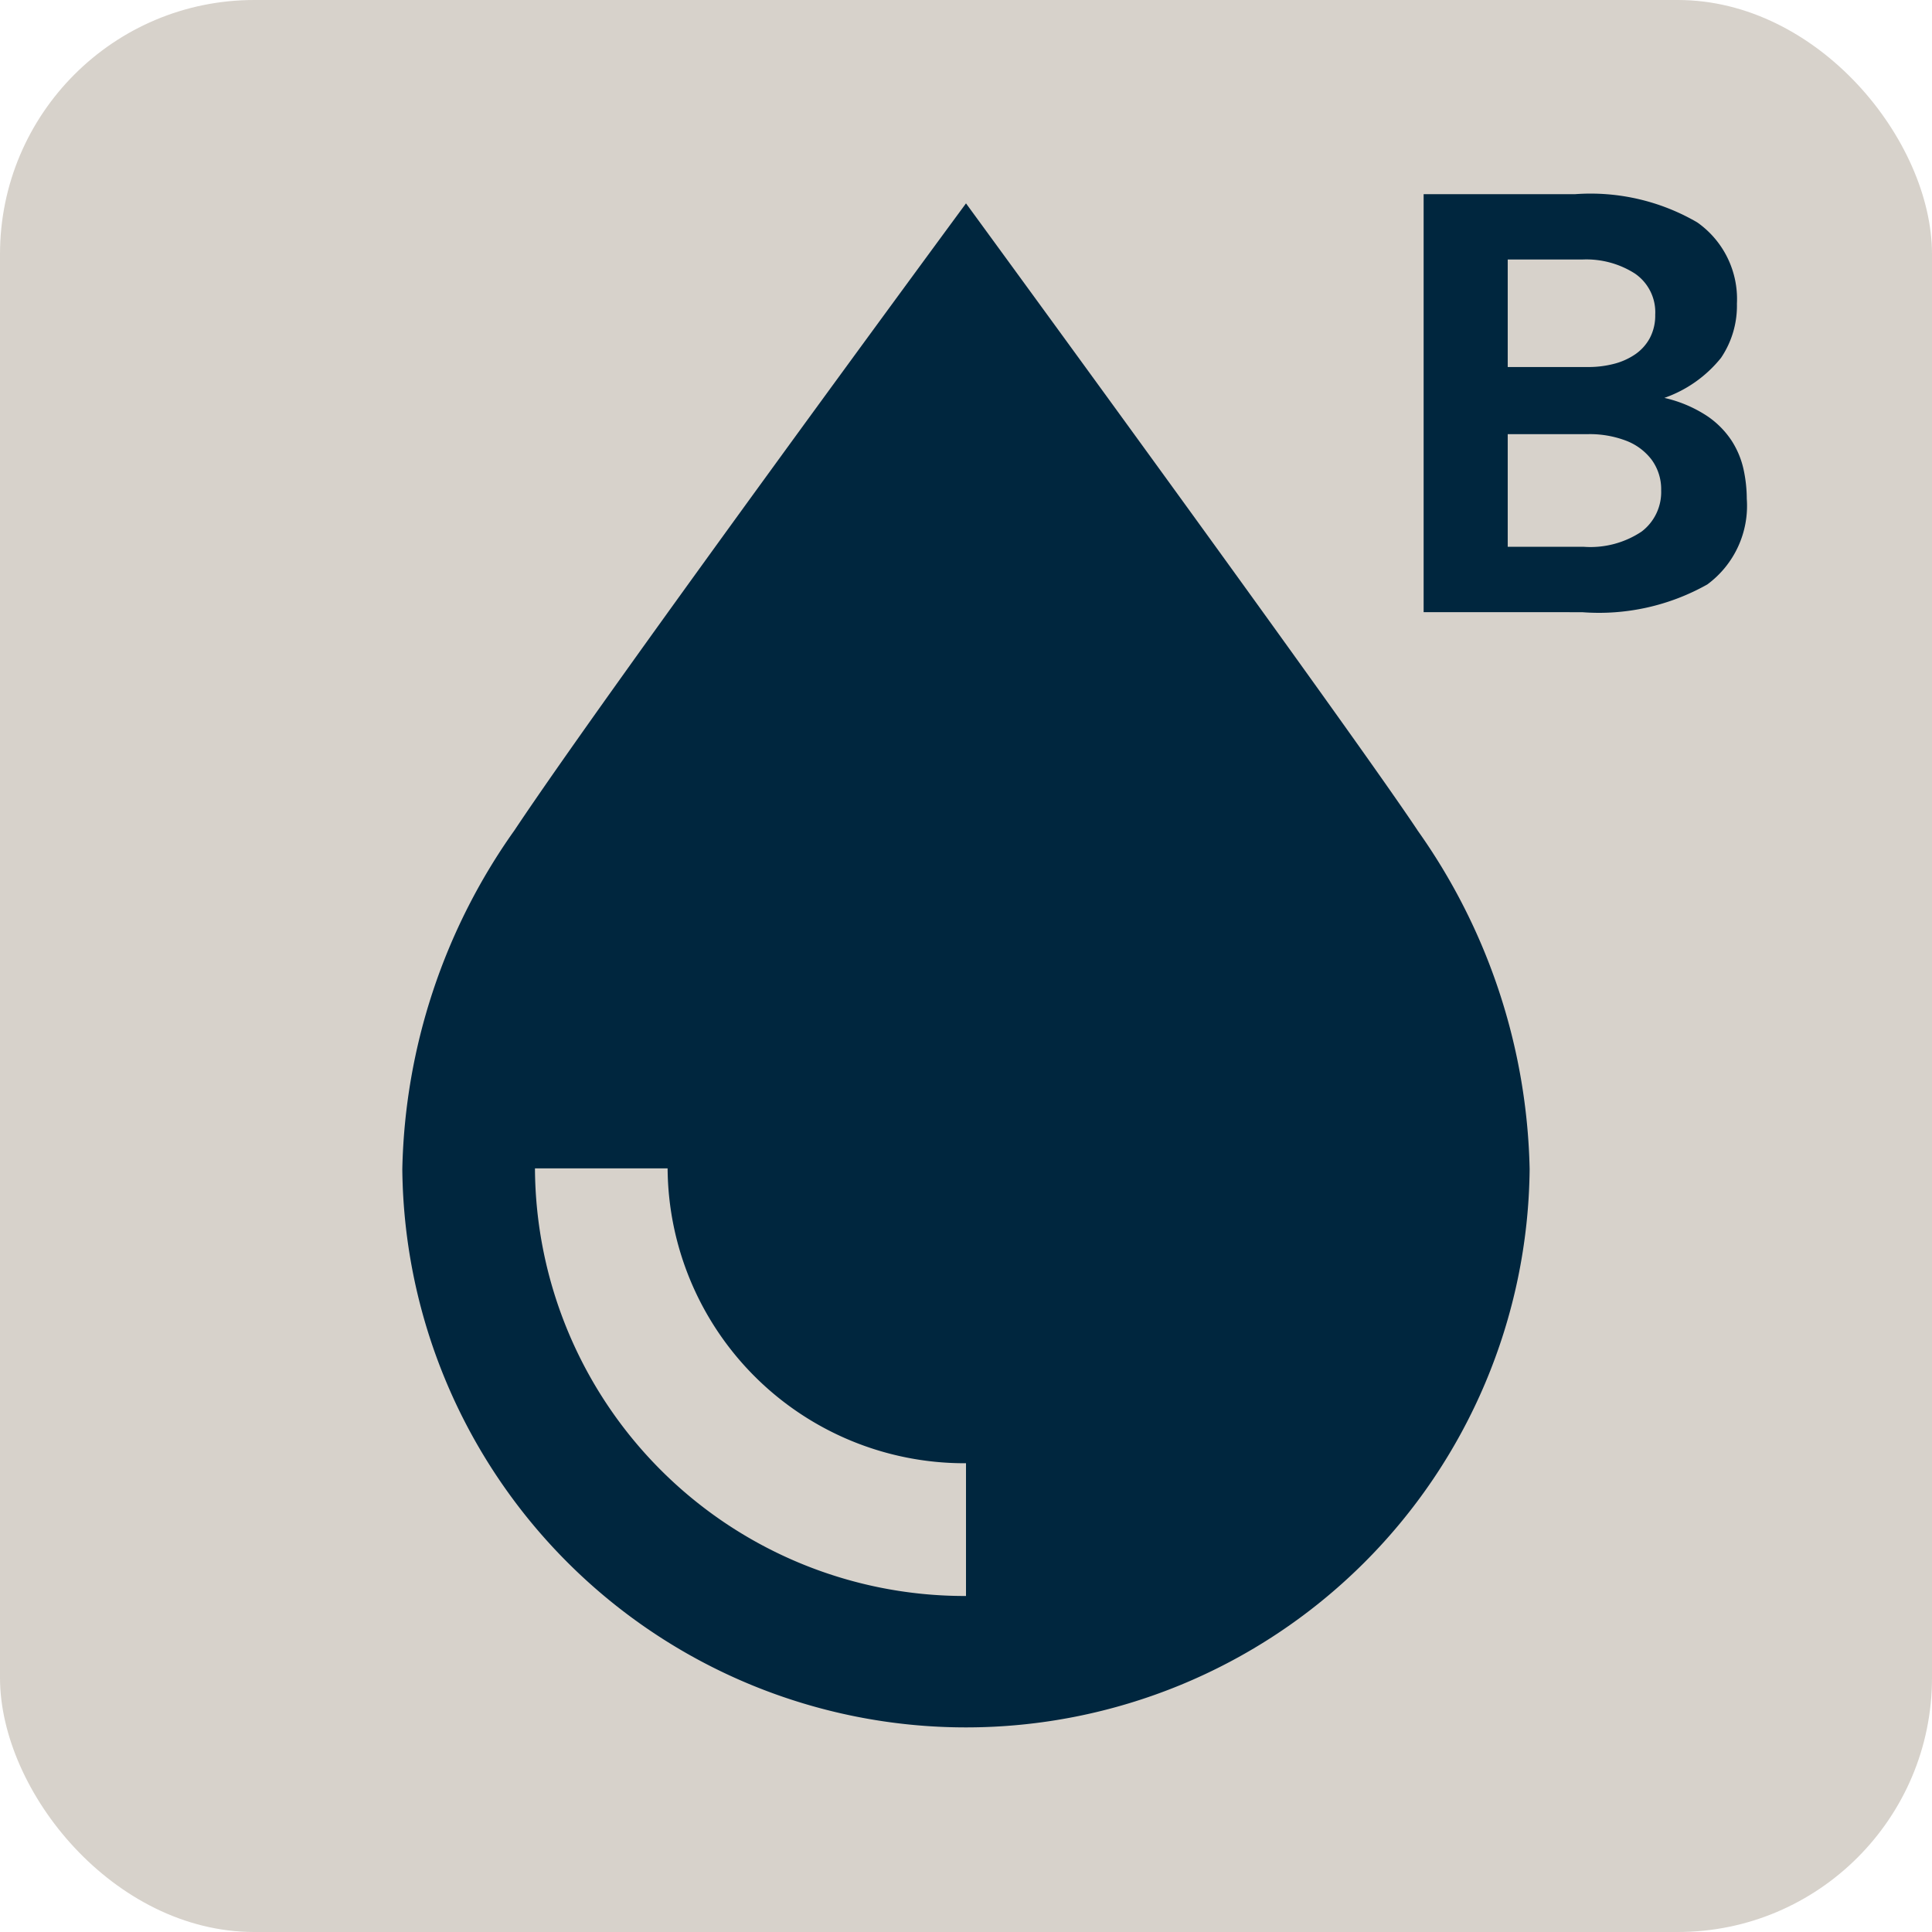
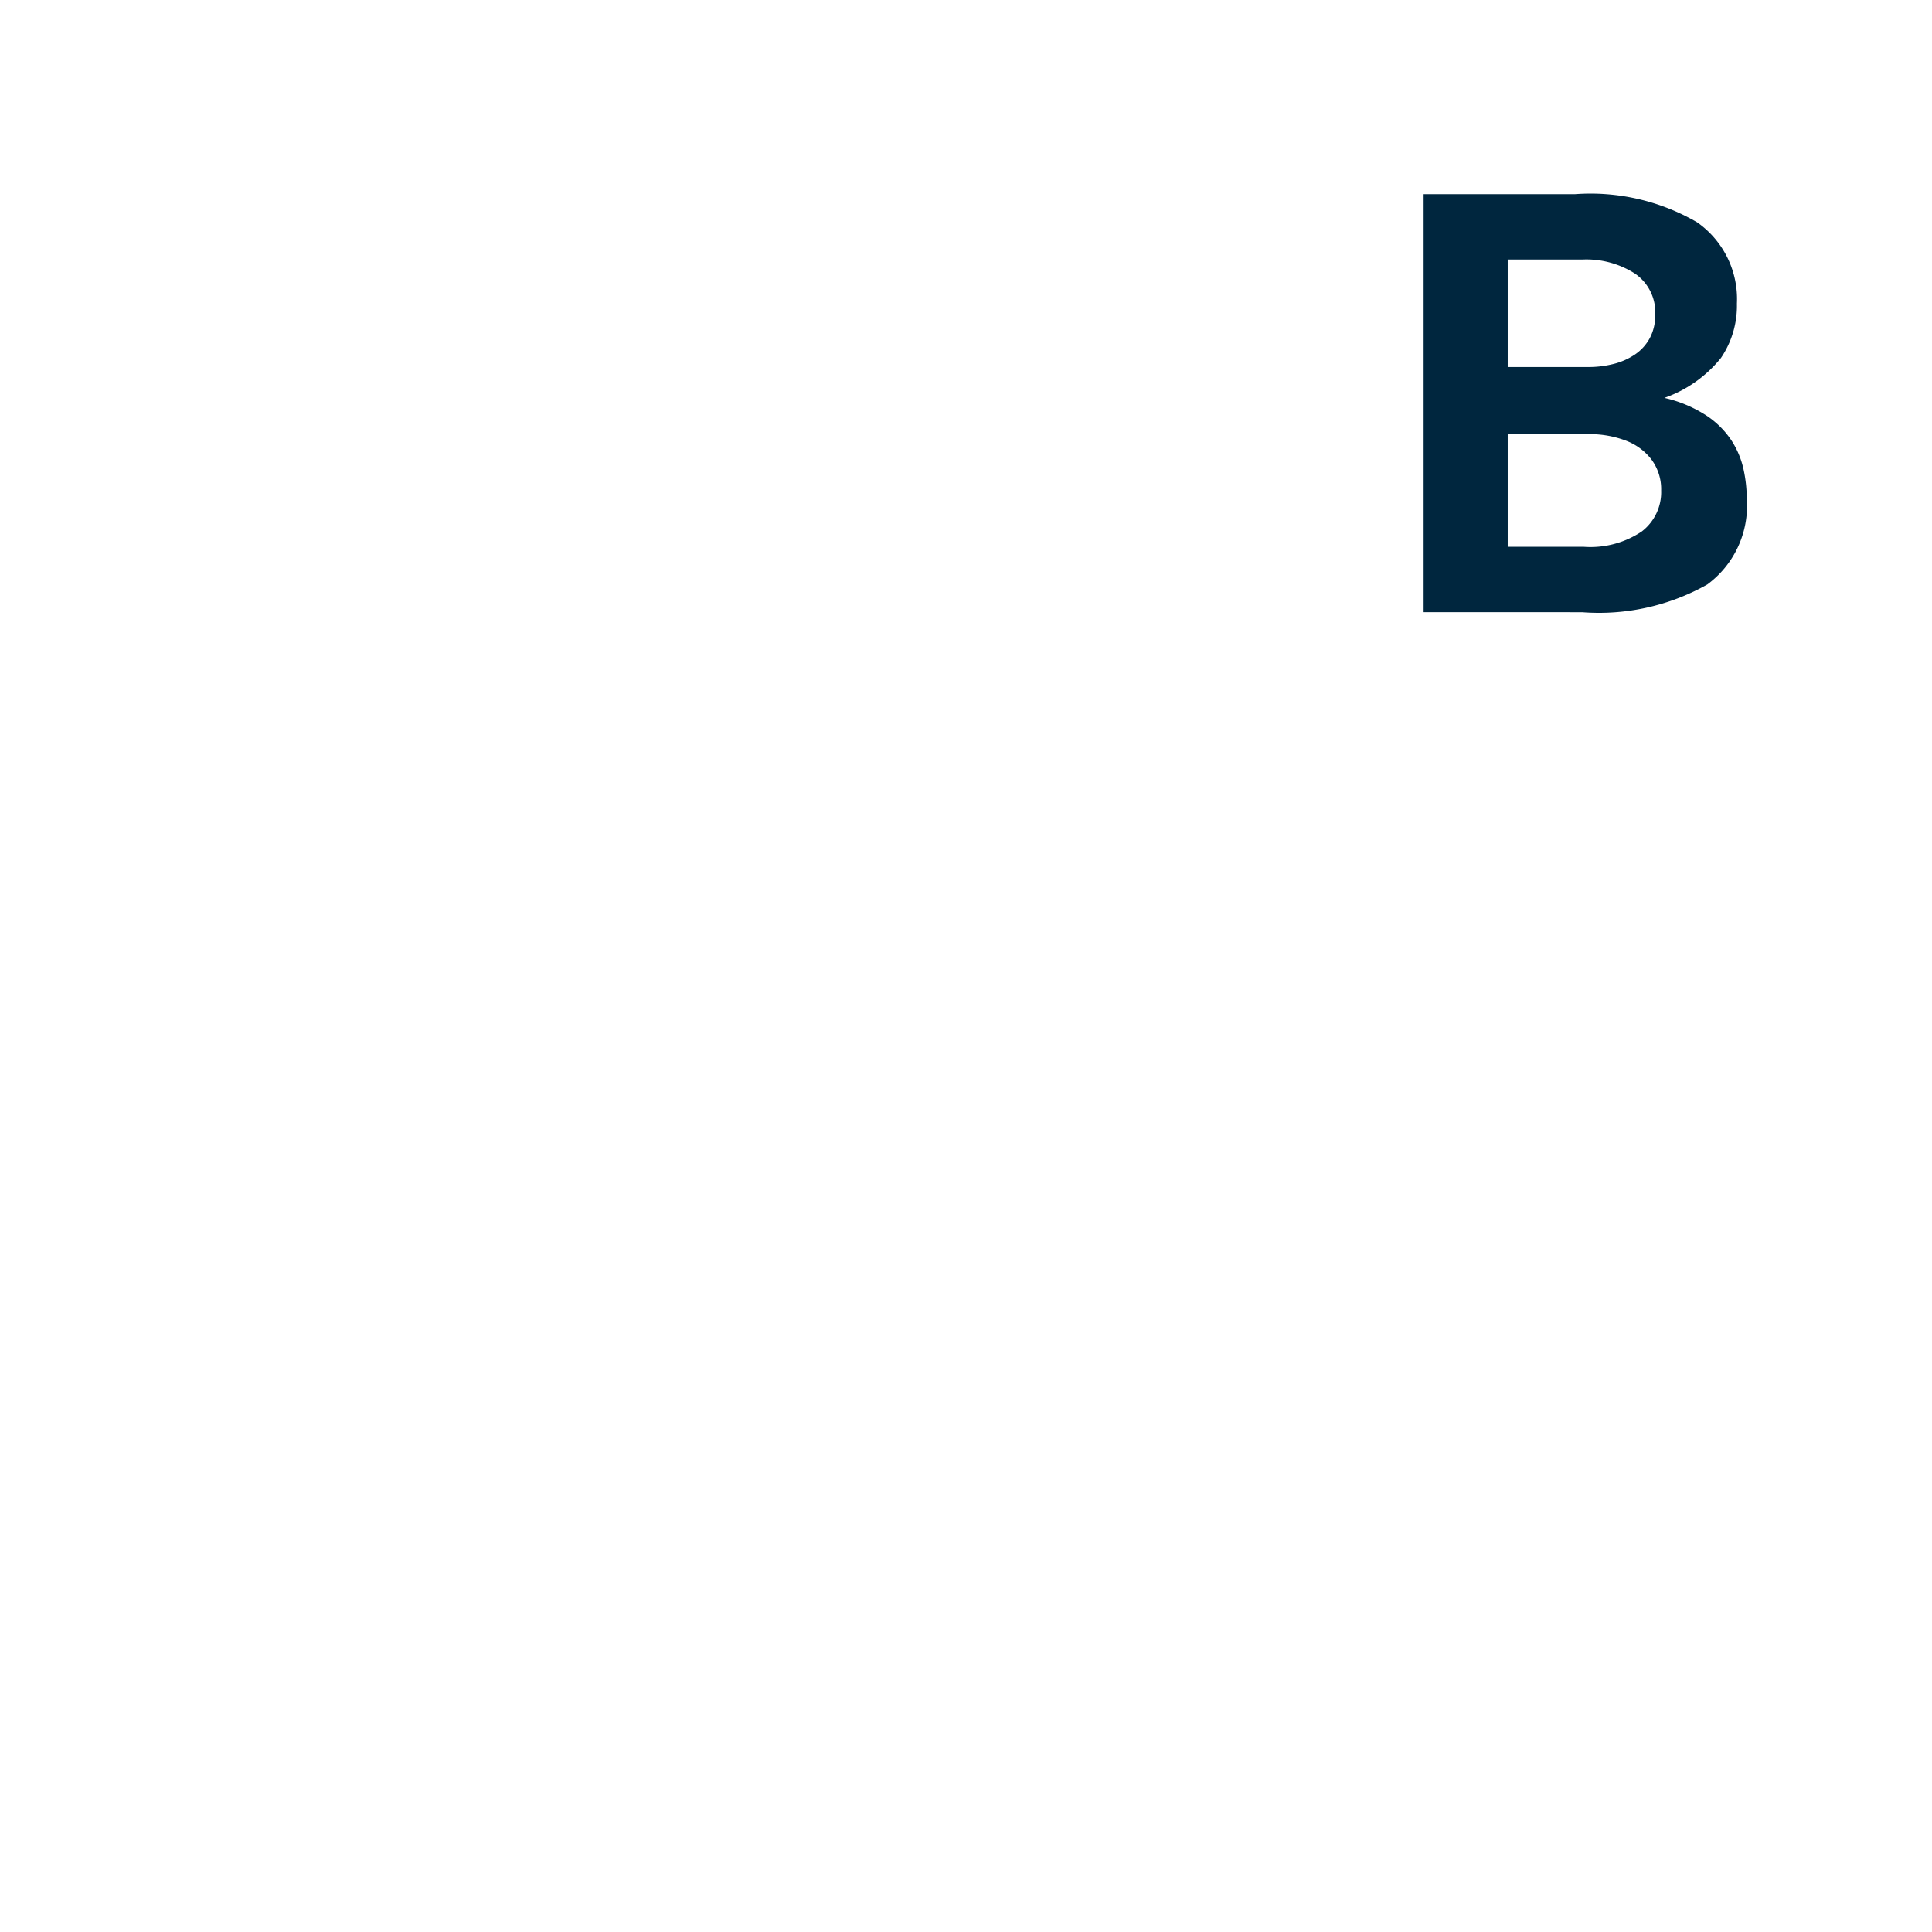
<svg xmlns="http://www.w3.org/2000/svg" width="38" height="38" viewBox="0 0 38 38">
  <g id="Gruppe_9549" data-name="Gruppe 9549" transform="translate(-213 -7524)">
-     <rect id="Rechteck_4580" data-name="Rechteck 4580" width="38" height="38" rx="5" transform="translate(213 7524)" fill="#d7d2cb" />
    <g id="Gruppe_9548" data-name="Gruppe 9548">
      <path id="Pfad_5725" data-name="Pfad 5725" d="M1.62-6.239V-14.46H4.6a4.17,4.17,0,0,1,2.4.554,1.841,1.841,0,0,1,.782,1.6,1.827,1.827,0,0,1-.313,1.066,2.479,2.479,0,0,1-1.114.787,2.556,2.556,0,0,1,.836.353,1.744,1.744,0,0,1,.489.492,1.723,1.723,0,0,1,.233.563,2.757,2.757,0,0,1,.063.577A1.92,1.92,0,0,1,7.2-6.784a4.342,4.342,0,0,1-2.462.546ZM3.274-7.524h1.5a1.812,1.812,0,0,0,1.134-.3.974.974,0,0,0,.384-.807A.982.982,0,0,0,6.1-9.243a1.141,1.141,0,0,0-.509-.372,2,2,0,0,0-.731-.125H3.274Zm0-3.536H4.861a2,2,0,0,0,.492-.06,1.322,1.322,0,0,0,.421-.185.916.916,0,0,0,.293-.321.946.946,0,0,0,.108-.463.921.921,0,0,0-.4-.81,1.772,1.772,0,0,0-1.026-.276H3.274Z" transform="translate(239.381 7542.279)" fill="#00263e" />
      <g id="noun-blood-1021855" transform="translate(220.914 7528)">
-         <path id="Pfad_5683" data-name="Pfad 5683" d="M172.717,25.448c-1.368-2.055-8.879-12.328-8.879-12.328s-6.981,9.477-8.879,12.328a11.93,11.93,0,0,0-2.208,6.666,11.087,11.087,0,0,0,22.173,0,11.931,11.931,0,0,0-2.208-6.666Zm-8.879,15.063H163.8A8.454,8.454,0,0,1,155.36,32.1h2.609a5.839,5.839,0,0,0,5.828,5.8h.041Z" transform="translate(-152.752 -13.12)" fill="#00263e" />
-       </g>
+         </g>
    </g>
  </g>
</svg>